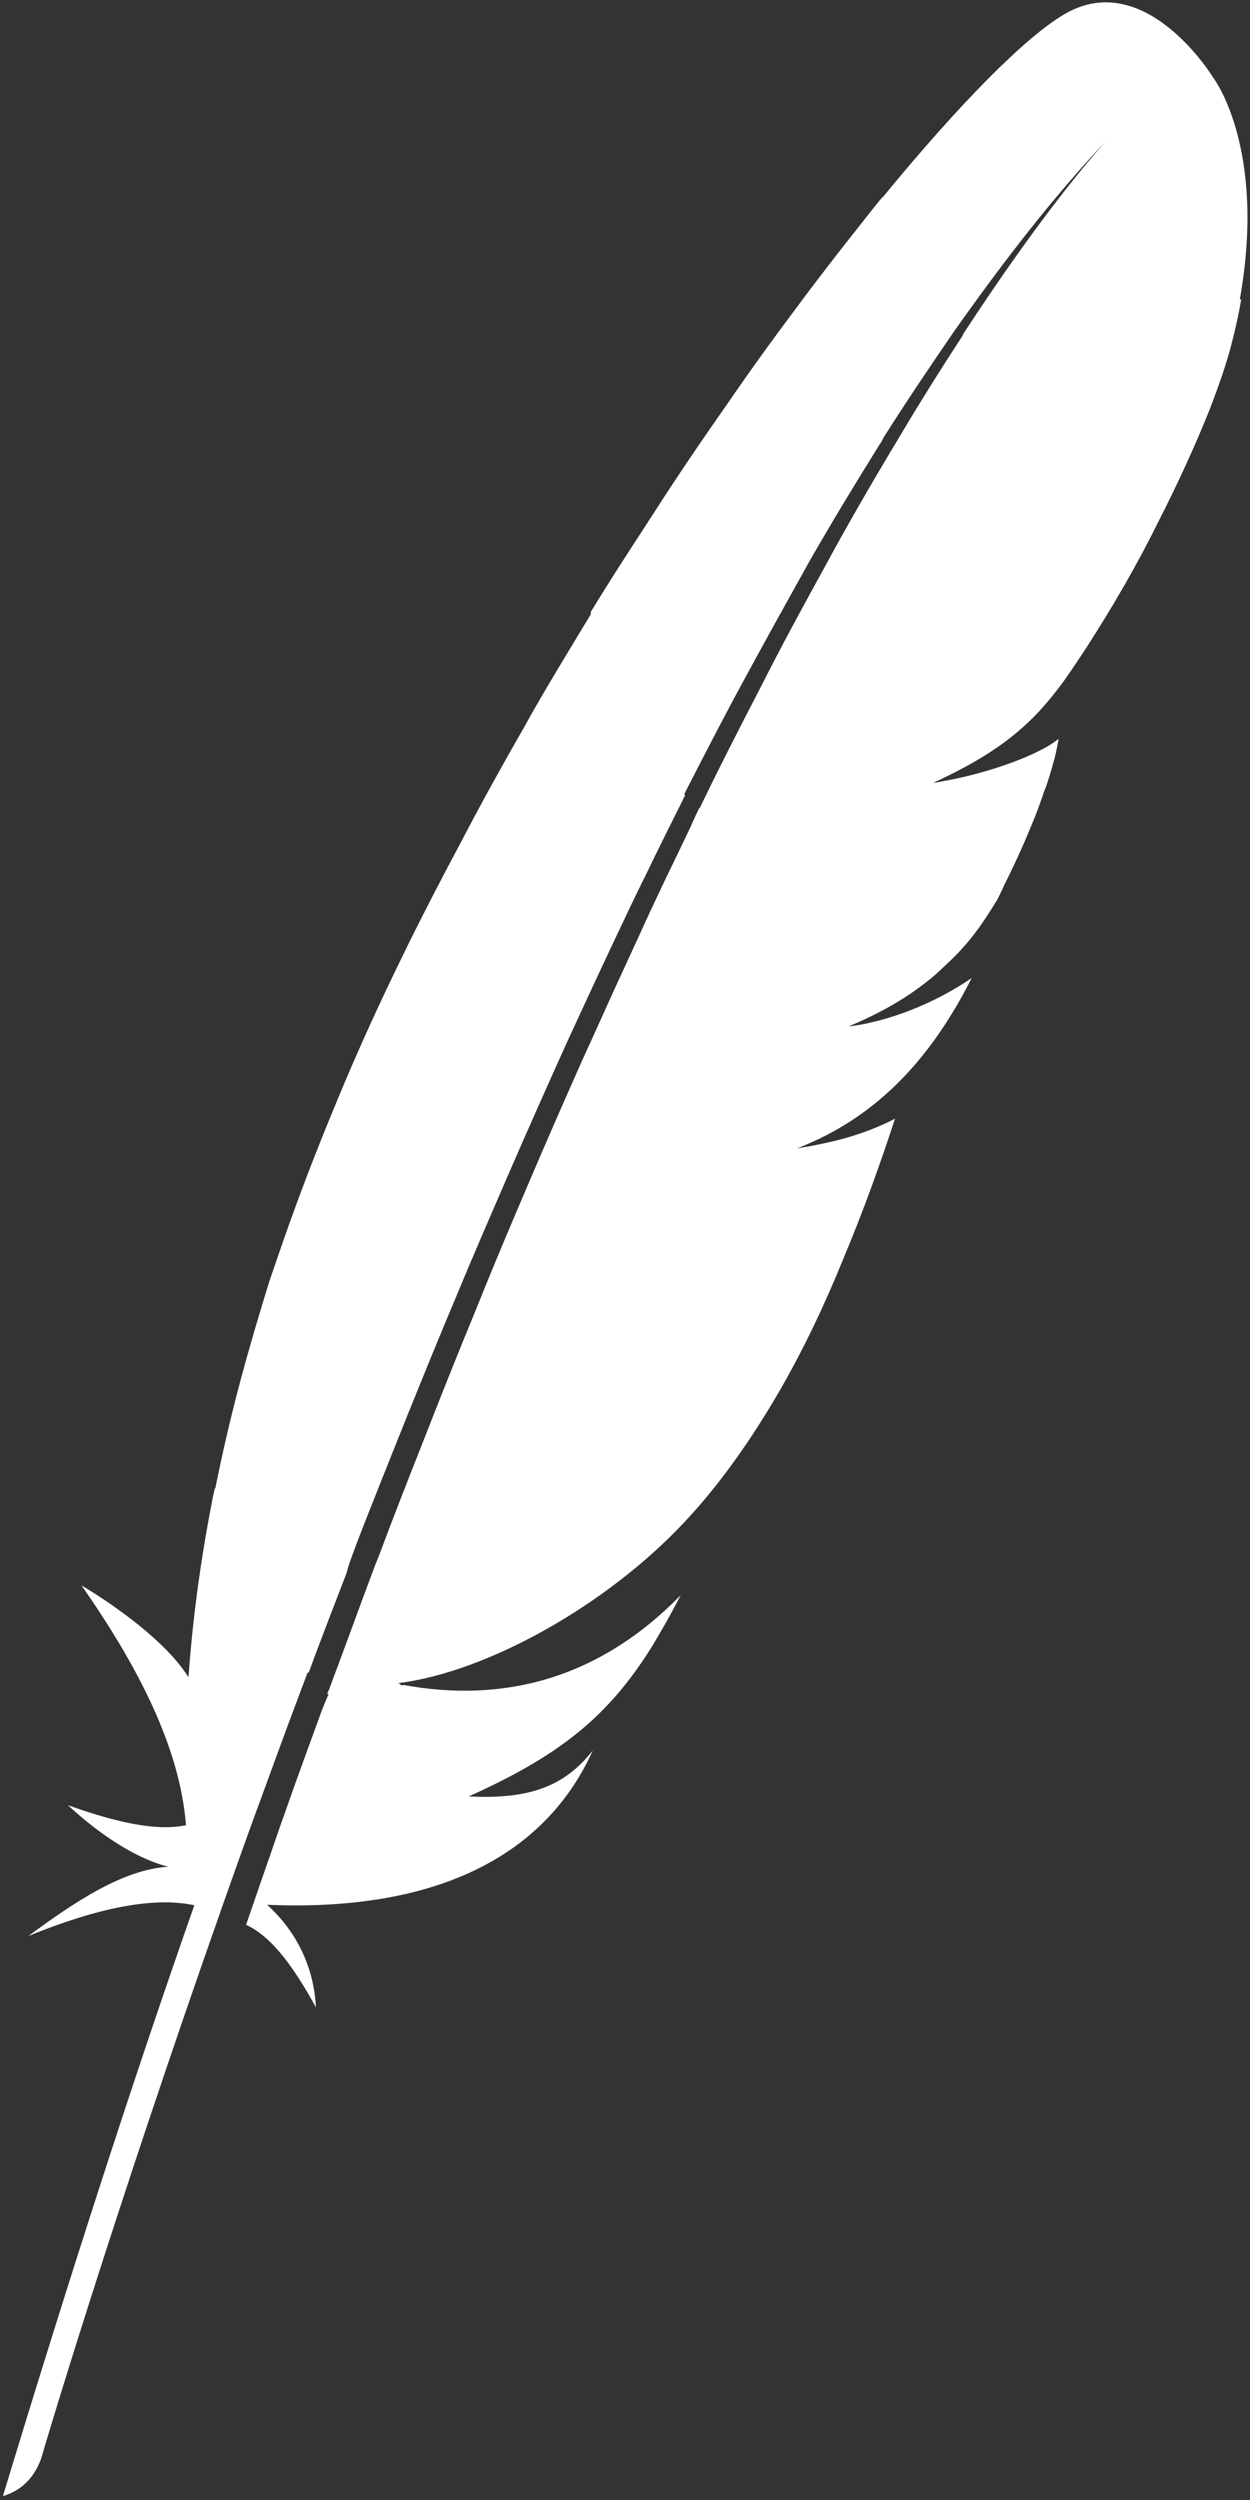
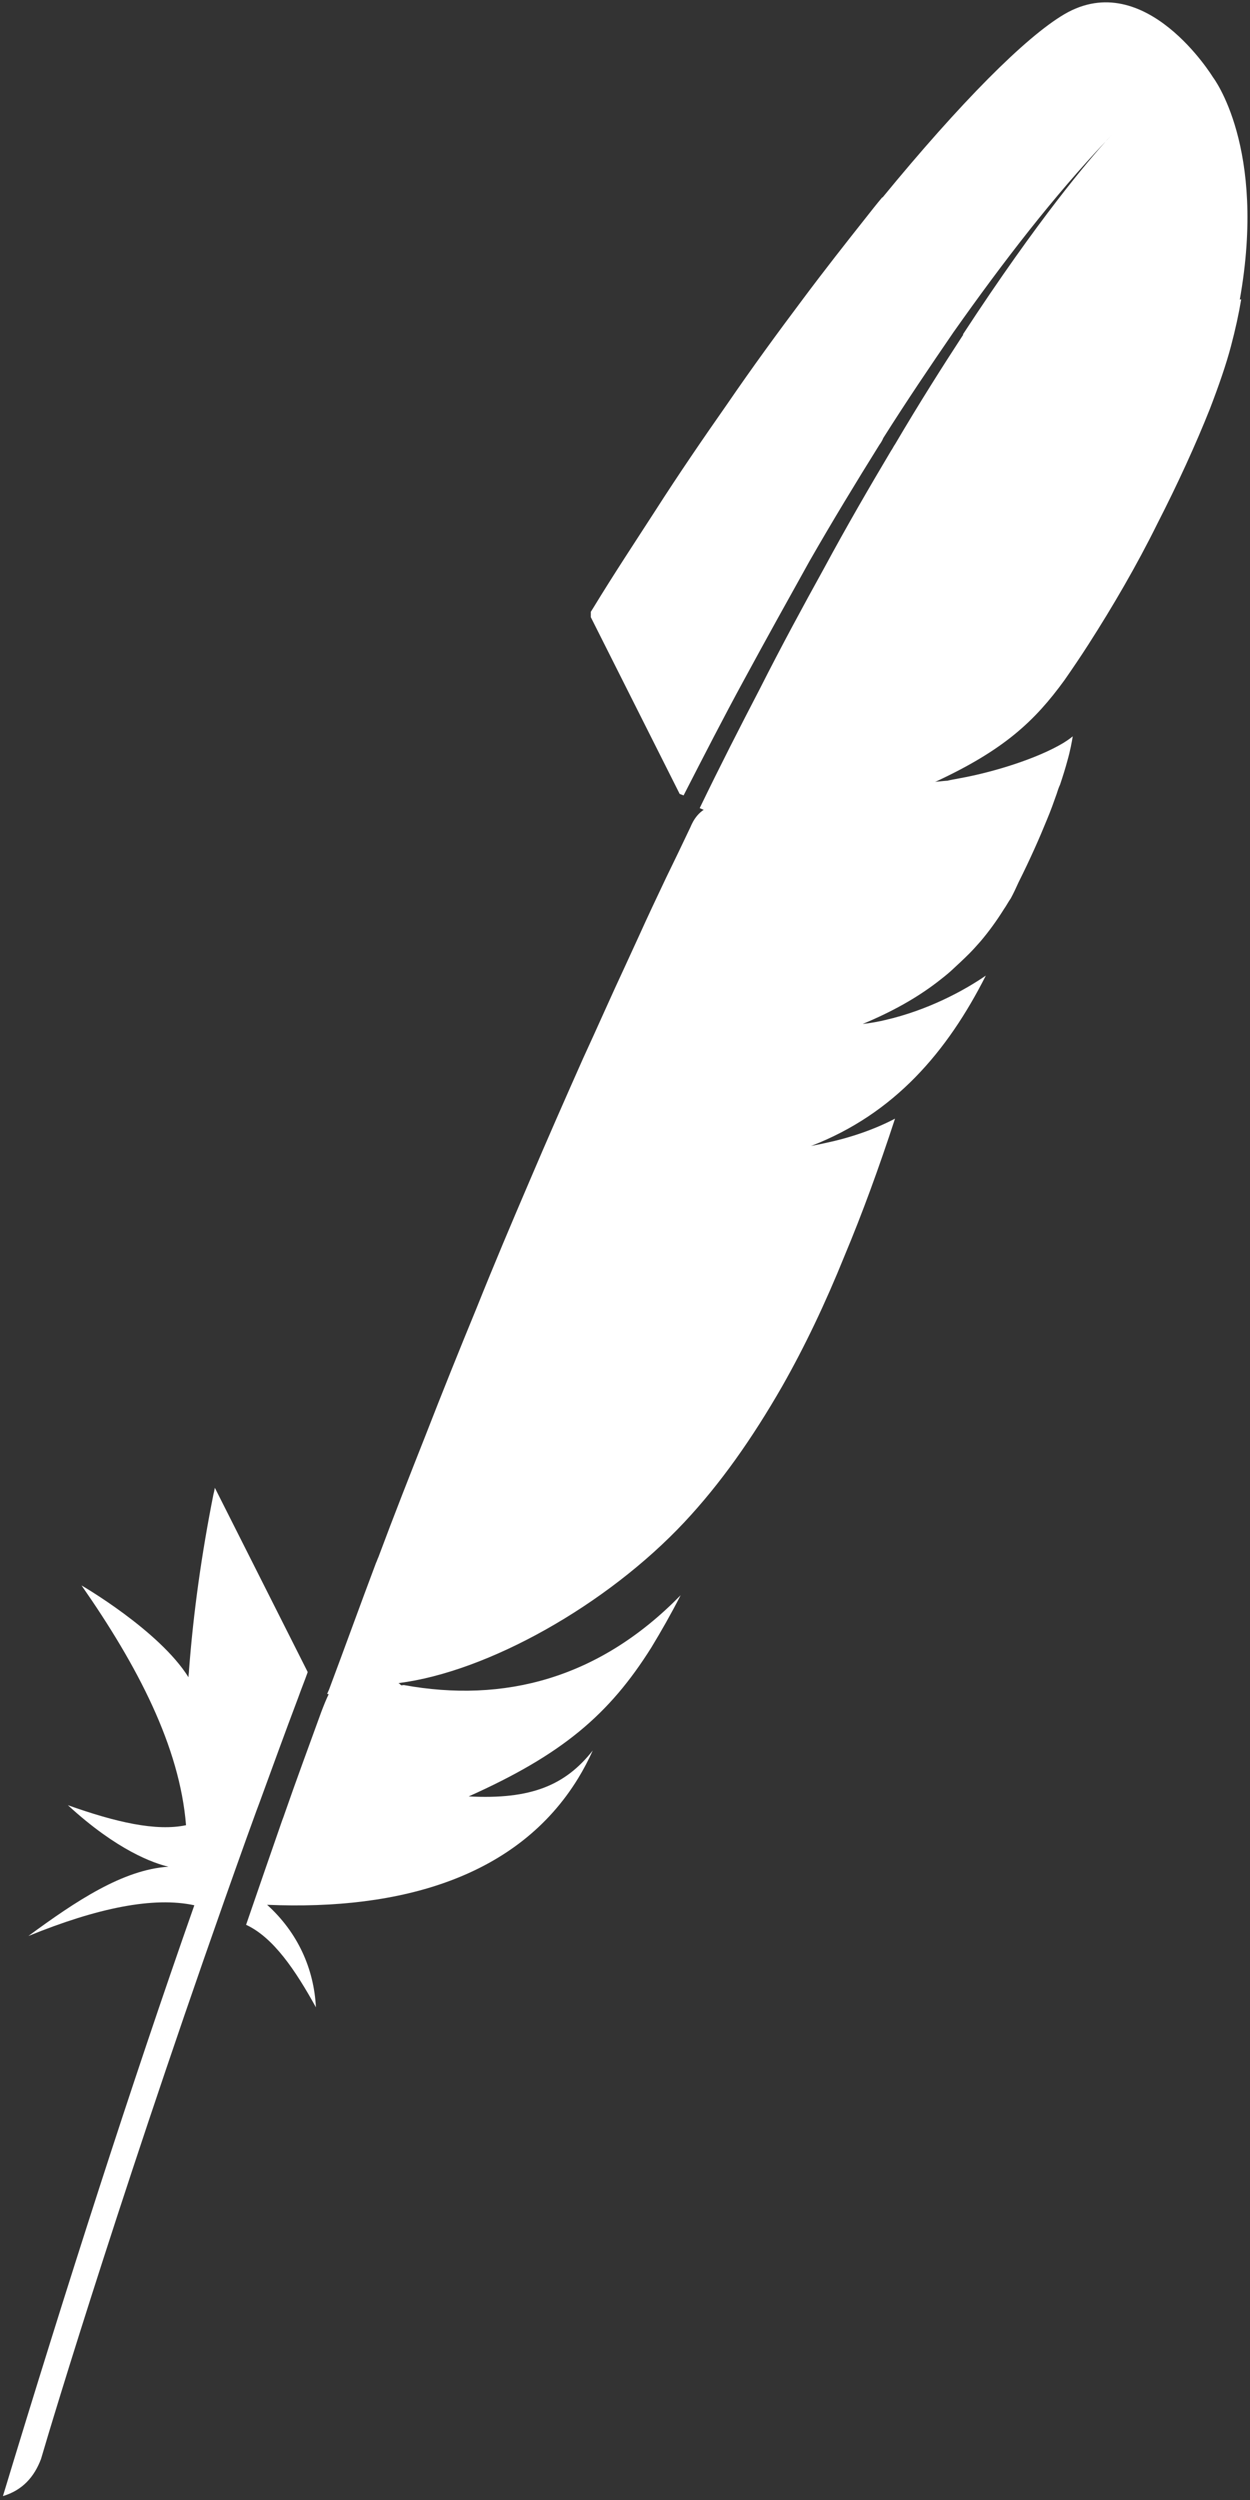
<svg xmlns="http://www.w3.org/2000/svg" version="1.1" id="Layer_1" x="0px" y="0px" viewBox="0 0 256 512" style="enable-background:new 0 0 256 512;" xml:space="preserve">
  <rect x="0" y="0" width="256" height="512" fill="#333333" stroke="none" />
  <style type="text/css">
	.st0{fill:#FFFFFF;}
</style>
  <g>
    <path class="st0" d="M218,2.9c-8,4.7-21.3,18.1-37.3,37.6v1.2l13.9,25.8l0.7,0.5c10.3-14.6,20.6-27.9,31.2-39.1   c0.8-0.9,1.2-1.3,1.2-1.3c-0.4,0.4-0.8,0.9-1.2,1.3c-3.4,3.8-13.7,15.7-29.3,39.6l1.8,0.4c0,0,36.4-3.6,53.9-6.6l1-0.9   c5.6-31.3-5.5-45.6-5.5-45.6S234.6-6.8,218,2.9z" />
    <path class="st0" d="M152.4,139.2c4.5-8.3,9-16.4,13.4-24.3c4.7-8.2,9.5-16.1,14.3-23.8c0.3-0.4,0.6-0.9,0.8-1.4   c4.8-7.6,9.6-14.7,14.4-21.7l-14.6-27.6c-1.1,1.3-2.2,2.7-3.3,4.1c-4.2,5.3-8.6,10.9-13,16.8c-5.1,6.8-10.3,13.9-15.5,21.5   c-4.9,7-9.9,14.3-14.7,21.8c-4.2,6.5-8.5,13-12.7,19.9c-0.2,0.3-0.3,0.5-0.5,0.8v1.1l18.2,36.2l0.8,0.3   C144.1,154.9,148.2,146.9,152.4,139.2z" />
-     <path class="st0" d="M73,316.2c3.3-8.6,6.8-17.2,10.3-26c3.4-8.4,6.8-16.8,10.4-25.3c3.5-8.5,7.2-16.9,10.9-25.5   c3.8-8.7,7.6-17.3,11.5-25.9c3.9-8.5,7.8-16.9,11.8-25.3c1.4-3,2.9-6.1,4.4-9.1c2.5-5.2,5.1-10.4,7.6-15.4c0.1-0.3,0.3-0.5,0.4-0.8   l-19-37.6c-0.3,0.5-0.6,1-0.9,1.5c-4.4,7.3-8.9,14.6-13.1,22.2c-4.4,7.7-8.7,15.4-12.8,23.3c-3.6,6.7-7,13.3-10.4,20.1   c-0.7,1.4-1.3,2.7-2,4.1c-4.2,8.6-7.9,16.7-11.3,24.7c-3.8,9-7.2,17.5-10.2,25.7c-2,5.4-3.7,10.5-5.4,15.4   c-1.3,4.2-2.6,8.5-3.8,12.7c-2.9,10-5.3,19.8-7.3,29.8l0.3,1.2l18.2,36.3l0.6,0.3c2.5-6.8,5.1-13.5,7.8-20.5   C71.5,320,72.3,318.2,73,316.2z" />
    <path class="st0" d="M43.7,306.1c-2.4,12.1-4.1,24.1-5,36.1c0,0.4-0.1,0.8-0.1,1.3c-6-9.6-21.9-18.8-21.9-18.8   c11.5,16.5,20.1,33,21.4,49.1c-6.1,1.3-14.4-0.6-24.2-4.1c10.1,9.3,17.6,11.9,20.6,12.6c-9.3,0.6-18.9,7-28.7,14.2   c14.2-5.8,25.7-8.1,34-6.3c-13,37-26.1,77.8-39.2,121c4-1.2,6.4-3.9,7.8-7.6c2.3-7.9,17.8-59.3,42-126.9c0.7-1.9,1.4-3.9,2.1-5.8   c0.2-0.5,0.4-1.1,0.6-1.6c2.6-7.1,5.2-14.3,8-21.7c0.6-1.7,1.3-3.4,1.9-5.1v-0.1l-19-37.7C43.9,305.3,43.8,305.7,43.7,306.1z" />
    <path class="st0" d="M197.3,68.5c-4.3,6.6-9,14-14,22.5c-0.3,0.4-0.5,0.9-0.8,1.3c-4.4,7.4-9,15.3-13.8,24.2   c-4.2,7.6-8.6,15.7-13.1,24.6c-4,7.7-8.1,15.7-12.3,24.4l0.9,0.4l46.3-5l1.1-0.8c14-6.5,20.3-12.4,26.4-20.8   c1.6-2.3,3.3-4.8,4.9-7.3c5-7.8,9.9-16.2,14.1-24.7c4.2-8.2,7.9-16.3,10.8-23.6c1.8-4.7,3.3-9,4.3-12.8c0.9-3.4,1.6-6.6,2.1-9.6   C235.4,64.7,212.4,67.8,197.3,68.5z" />
-     <path class="st0" d="M141.4,169.4c-1.6,3.4-3.3,6.9-5,10.4c-1.8,3.8-3.7,7.8-5.5,11.8c-0.9,2-1.9,4.1-2.8,6.1   c-2.9,6.2-5.7,12.6-8.7,19.1c-3.6,8.1-7.3,16.5-11,25.2c-3.6,8.4-7.2,16.9-10.8,25.9c-3.5,8.5-7,17.2-10.5,26.2   c-3.2,8.1-6.4,16.2-9.6,24.8c-0.2,0.4-0.3,0.8-0.5,1.2c-3.2,8.5-6.3,17.1-9.6,25.9c-0.1,0.2-0.3,0.7-0.4,0.9l0.7,0.2l13.9-1.5   l0.8-0.3c-0.3-0.1-0.5-0.5-0.8-0.6c18.3-2.3,42.7-16,58.6-33c7.3-7.8,13.8-17,20-27.8c4.6-8.1,8.8-16.9,12.8-26.8   c3.6-8.6,7-17.9,10.3-28c-4.2,2.2-9.1,3.9-14.3,5c-0.9,0.2-1.9,0.4-2.9,0.6s-2,0.3-2.9,0.5c17.1-6.6,27.9-19.3,35.8-34.9   c-4.5,3.1-11.9,7.1-20.6,9.1c-1.2,0.3-2.4,0.5-3.7,0.7c-0.3,0-0.6,0.1-0.9,0.1c6-2.5,11-5.3,15.3-8.6c0.9-0.7,1.8-1.4,2.7-2.2   c1.3-1.2,2.6-2.4,3.8-3.6c0.8-0.8,1.5-1.6,2.3-2.5c1.7-2,3.3-4.2,4.8-6.6c0.5-0.7,0.9-1.5,1.4-2.2c0.6-1.1,1.1-2.2,1.6-3.3   c2.4-4.8,4.3-9.1,5.8-12.8c0.8-1.9,1.4-3.6,2-5.3c0.2-0.6,0.4-1.3,0.7-1.9c0.6-1.8,1.1-3.4,1.5-4.9c0.6-2.1,0.9-3.8,1.1-5   c-0.6,0.5-1.2,0.9-2,1.4c-5.2,3.1-14,5.9-21.2,7.2l14.1-1.6l-14.1,1.6c-1,0.2-1.7,0.3-2.5,0.5c0.1-0.1-15.9,1.6-47.9,5.1   C143.1,165.7,141.9,168.2,141.4,169.4z" />
+     <path class="st0" d="M141.4,169.4c-1.6,3.4-3.3,6.9-5,10.4c-1.8,3.8-3.7,7.8-5.5,11.8c-0.9,2-1.9,4.1-2.8,6.1   c-2.9,6.2-5.7,12.6-8.7,19.1c-3.6,8.1-7.3,16.5-11,25.2c-3.6,8.4-7.2,16.9-10.8,25.9c-3.5,8.5-7,17.2-10.5,26.2   c-3.2,8.1-6.4,16.2-9.6,24.8c-0.2,0.4-0.3,0.8-0.5,1.2c-3.2,8.5-6.3,17.1-9.6,25.9c-0.1,0.2-0.3,0.7-0.4,0.9l0.7,0.2l13.9-1.5   l0.8-0.3c-0.3-0.1-0.5-0.5-0.8-0.6c18.3-2.3,42.7-16,58.6-33c7.3-7.8,13.8-17,20-27.8c4.6-8.1,8.8-16.9,12.8-26.8   c3.6-8.6,7-17.9,10.3-28c-4.2,2.2-9.1,3.9-14.3,5c-0.9,0.2-1.9,0.4-2.9,0.6c17.1-6.6,27.9-19.3,35.8-34.9   c-4.5,3.1-11.9,7.1-20.6,9.1c-1.2,0.3-2.4,0.5-3.7,0.7c-0.3,0-0.6,0.1-0.9,0.1c6-2.5,11-5.3,15.3-8.6c0.9-0.7,1.8-1.4,2.7-2.2   c1.3-1.2,2.6-2.4,3.8-3.6c0.8-0.8,1.5-1.6,2.3-2.5c1.7-2,3.3-4.2,4.8-6.6c0.5-0.7,0.9-1.5,1.4-2.2c0.6-1.1,1.1-2.2,1.6-3.3   c2.4-4.8,4.3-9.1,5.8-12.8c0.8-1.9,1.4-3.6,2-5.3c0.2-0.6,0.4-1.3,0.7-1.9c0.6-1.8,1.1-3.4,1.5-4.9c0.6-2.1,0.9-3.8,1.1-5   c-0.6,0.5-1.2,0.9-2,1.4c-5.2,3.1-14,5.9-21.2,7.2l14.1-1.6l-14.1,1.6c-1,0.2-1.7,0.3-2.5,0.5c0.1-0.1-15.9,1.6-47.9,5.1   C143.1,165.7,141.9,168.2,141.4,169.4z" />
    <path class="st0" d="M65.8,350.6c-2.5,6.9-5.1,13.9-7.6,21.1c0,0.1-0.1,0.2-0.1,0.3c-0.4,1-0.7,2-1.1,3.1   c-1.7,4.9-3.2,9.2-6.6,19.1c5.6,2.6,10.1,9.3,14.3,16.9c-0.4-7.9-3.7-15.3-10-21c27.6,1.2,51.4-5.8,63.7-25.9   c1.1-1.8,2.1-3.7,3-5.7c-5.6,7.1-12.6,10.1-25.5,9.4h-0.1H96c19.2-8.6,28.8-16.8,37.4-30.5c2-3.3,4-6.8,6-10.7   c-16.8,17.2-36.3,22.1-56.7,18.4l-15.3,1.7C66.8,348,66.3,349.3,65.8,350.6z" />
  </g>
</svg>